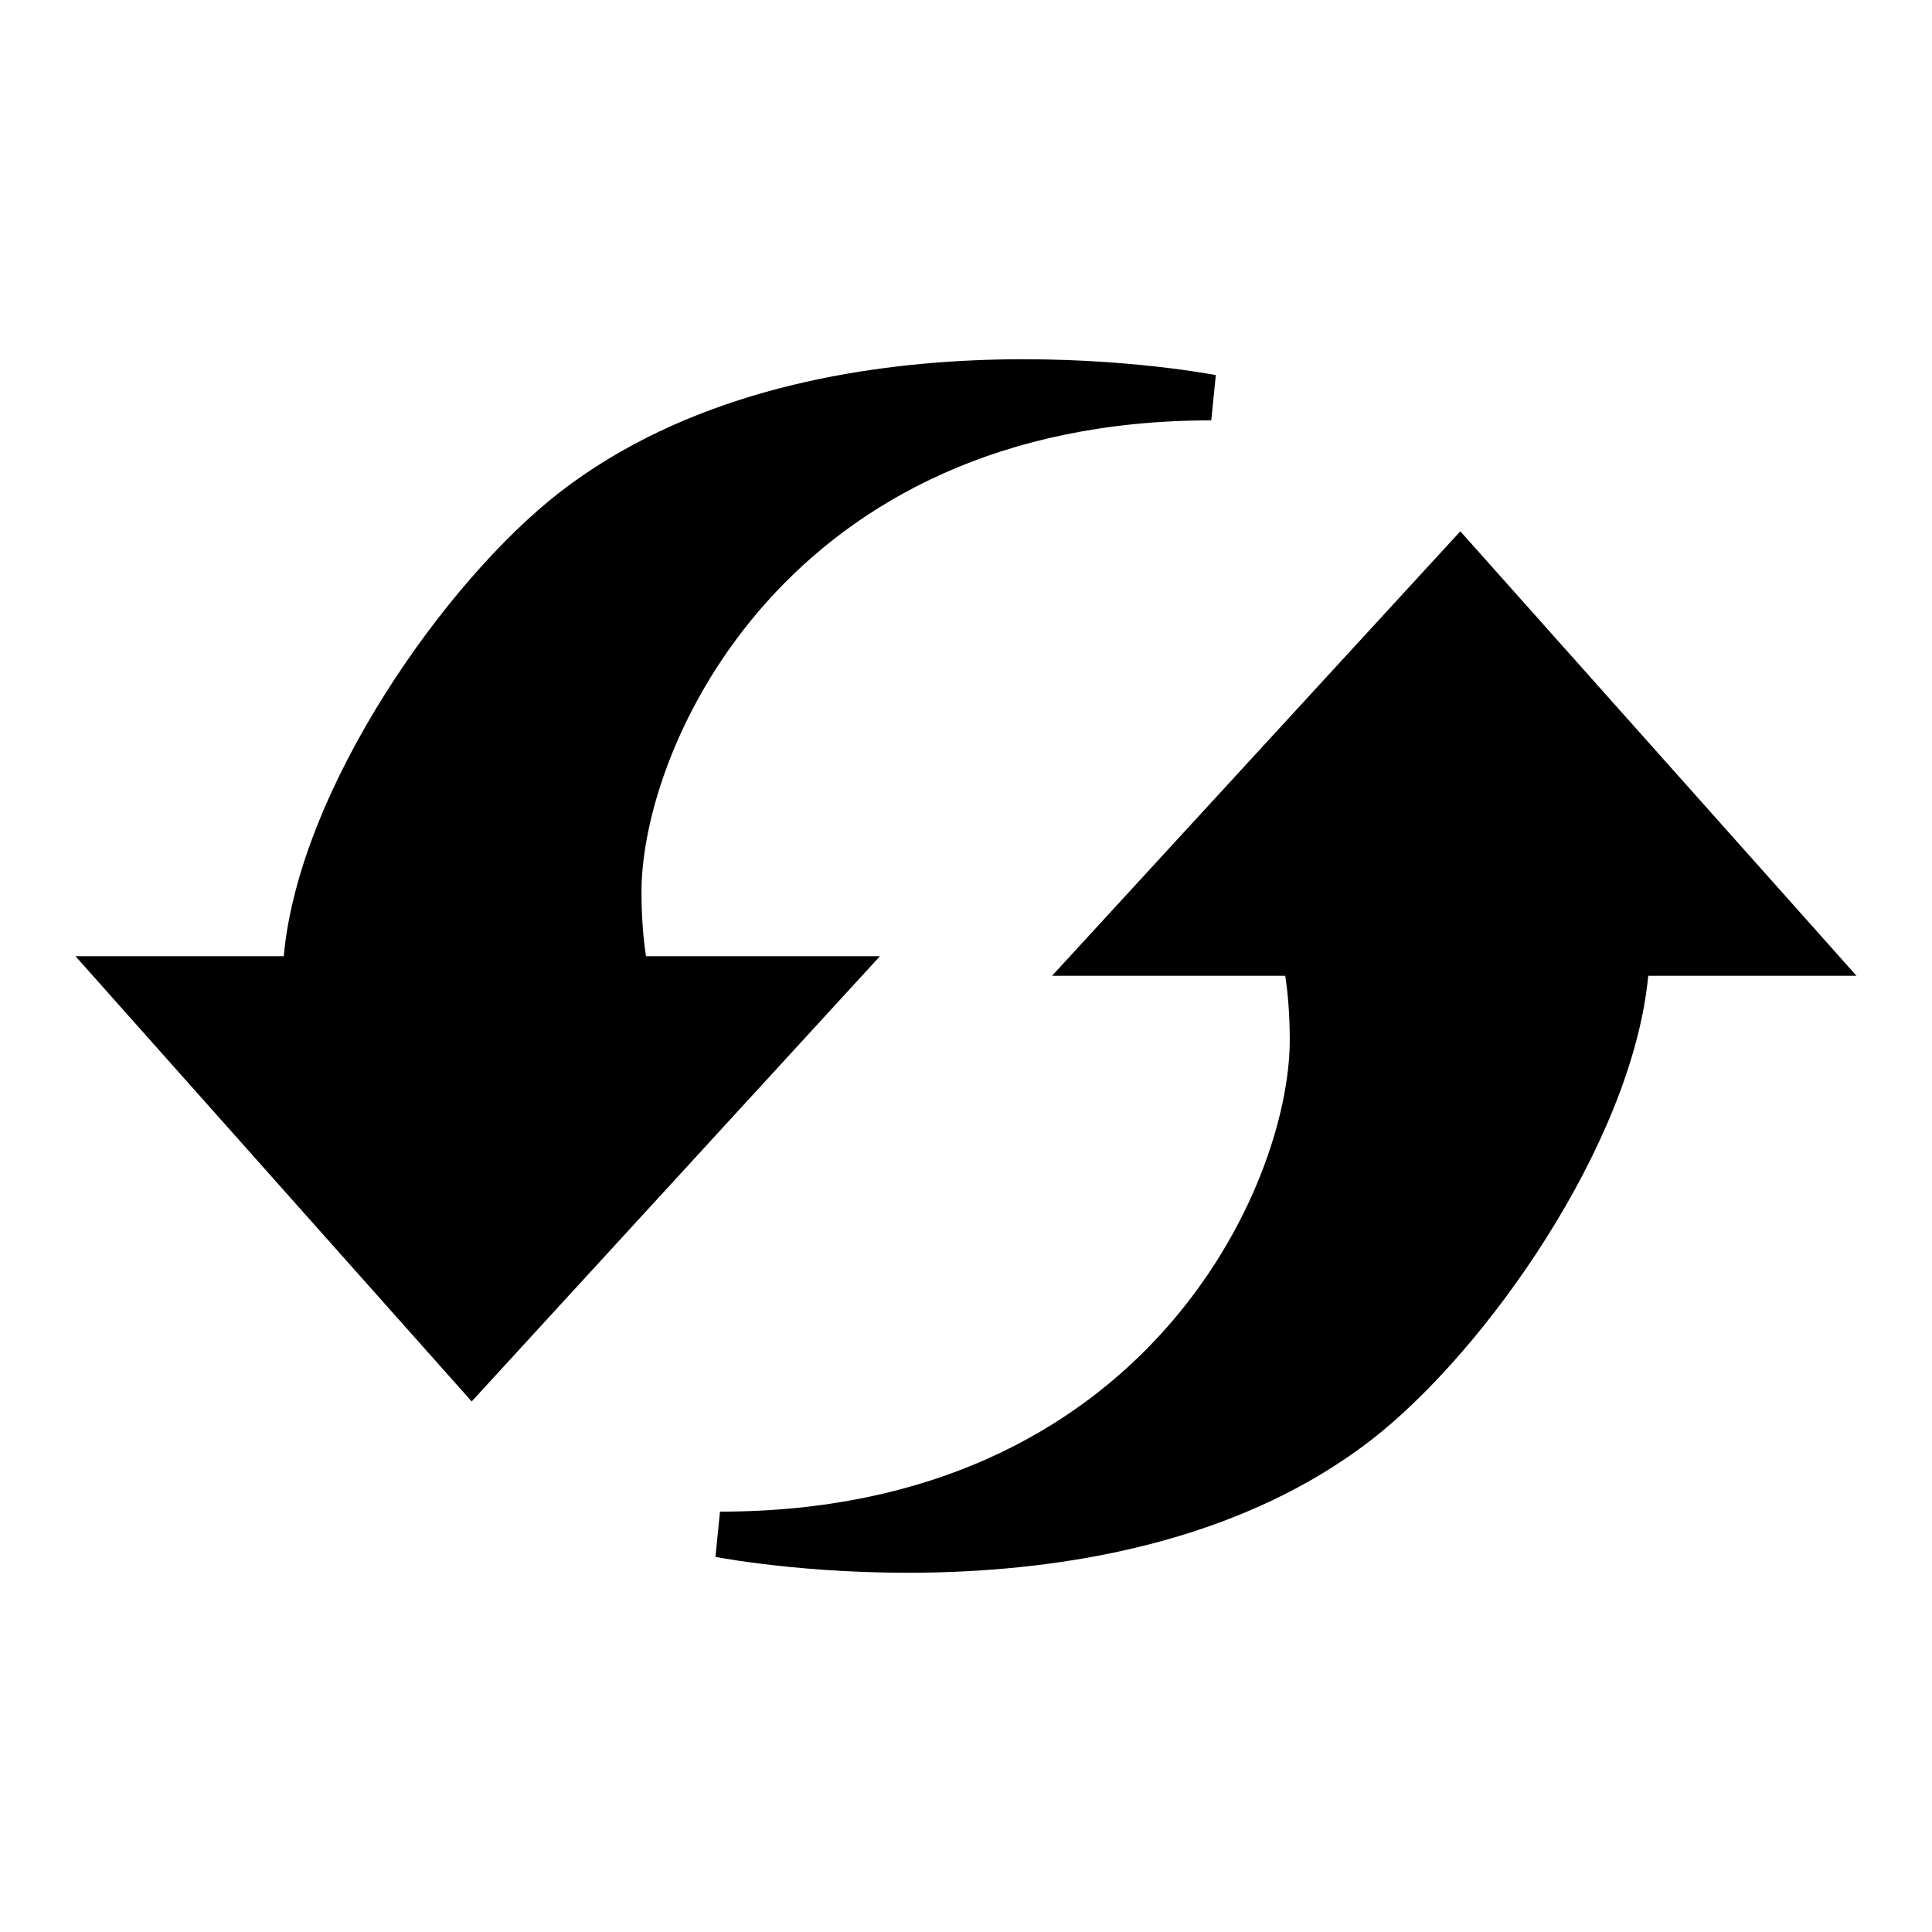
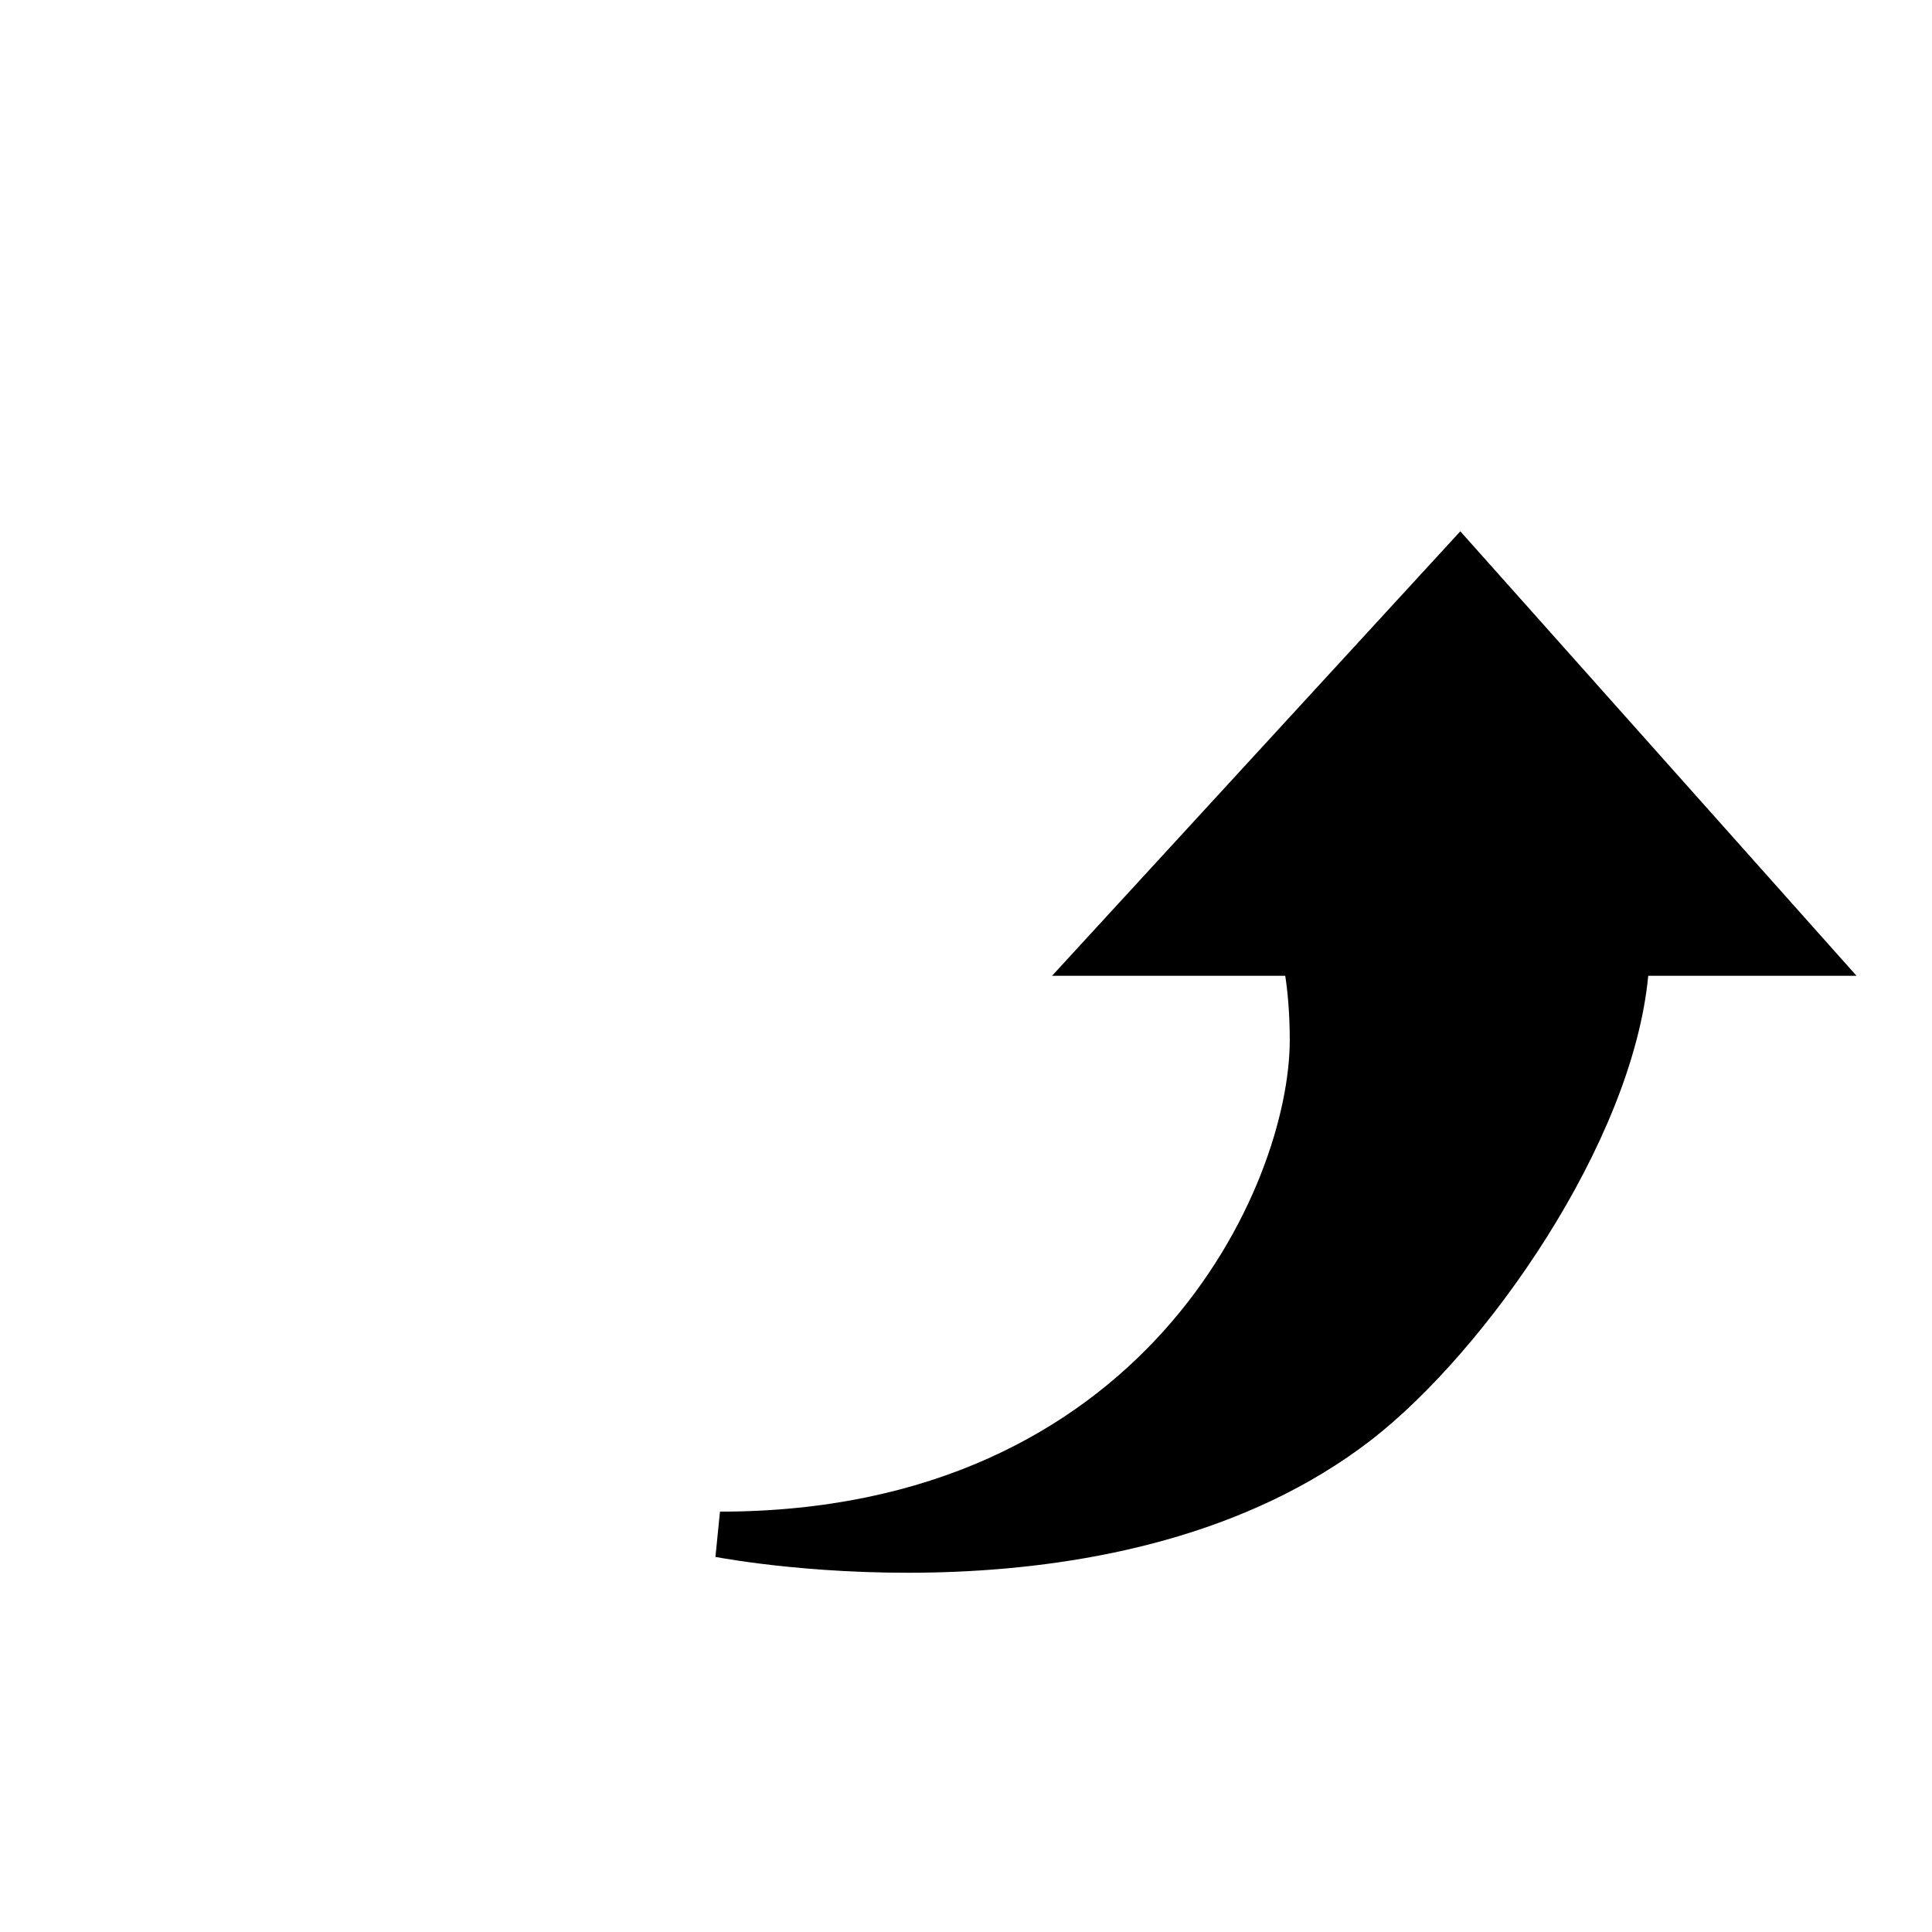
<svg xmlns="http://www.w3.org/2000/svg" version="1.1" x="0px" y="0px" viewBox="0 0 256 256" enable-background="new 0 0 256 256" xml:space="preserve">
  <g>
    <g>
      <g>
        <g>
          <path fill="#000000" d="M193.5,70.4l-54.1,58.9h30.9c0.3,1.9,0.6,4.9,0.6,8.5c0,19.4-19.3,62.5-75.5,62.5l-0.6,6c2.2,0.4,53.9,10,86.9-15.5c15.1-11.7,34.6-39.3,36.7-61.5H246L193.5,70.4z" />
-           <path fill="#000000" d="M85.6,126.7c-0.3-1.9-0.6-4.9-0.6-8.5c0-19.4,19.3-62.5,75.5-62.5l0.6-6c-2.2-0.4-53.9-10-86.9,15.5c-15.1,11.7-34.6,39.3-36.6,61.5H10l52.5,59l54.1-59H85.6z" />
        </g>
      </g>
      <g />
      <g />
      <g />
      <g />
      <g />
      <g />
      <g />
      <g />
      <g />
      <g />
      <g />
      <g />
      <g />
      <g />
      <g />
    </g>
  </g>
</svg>